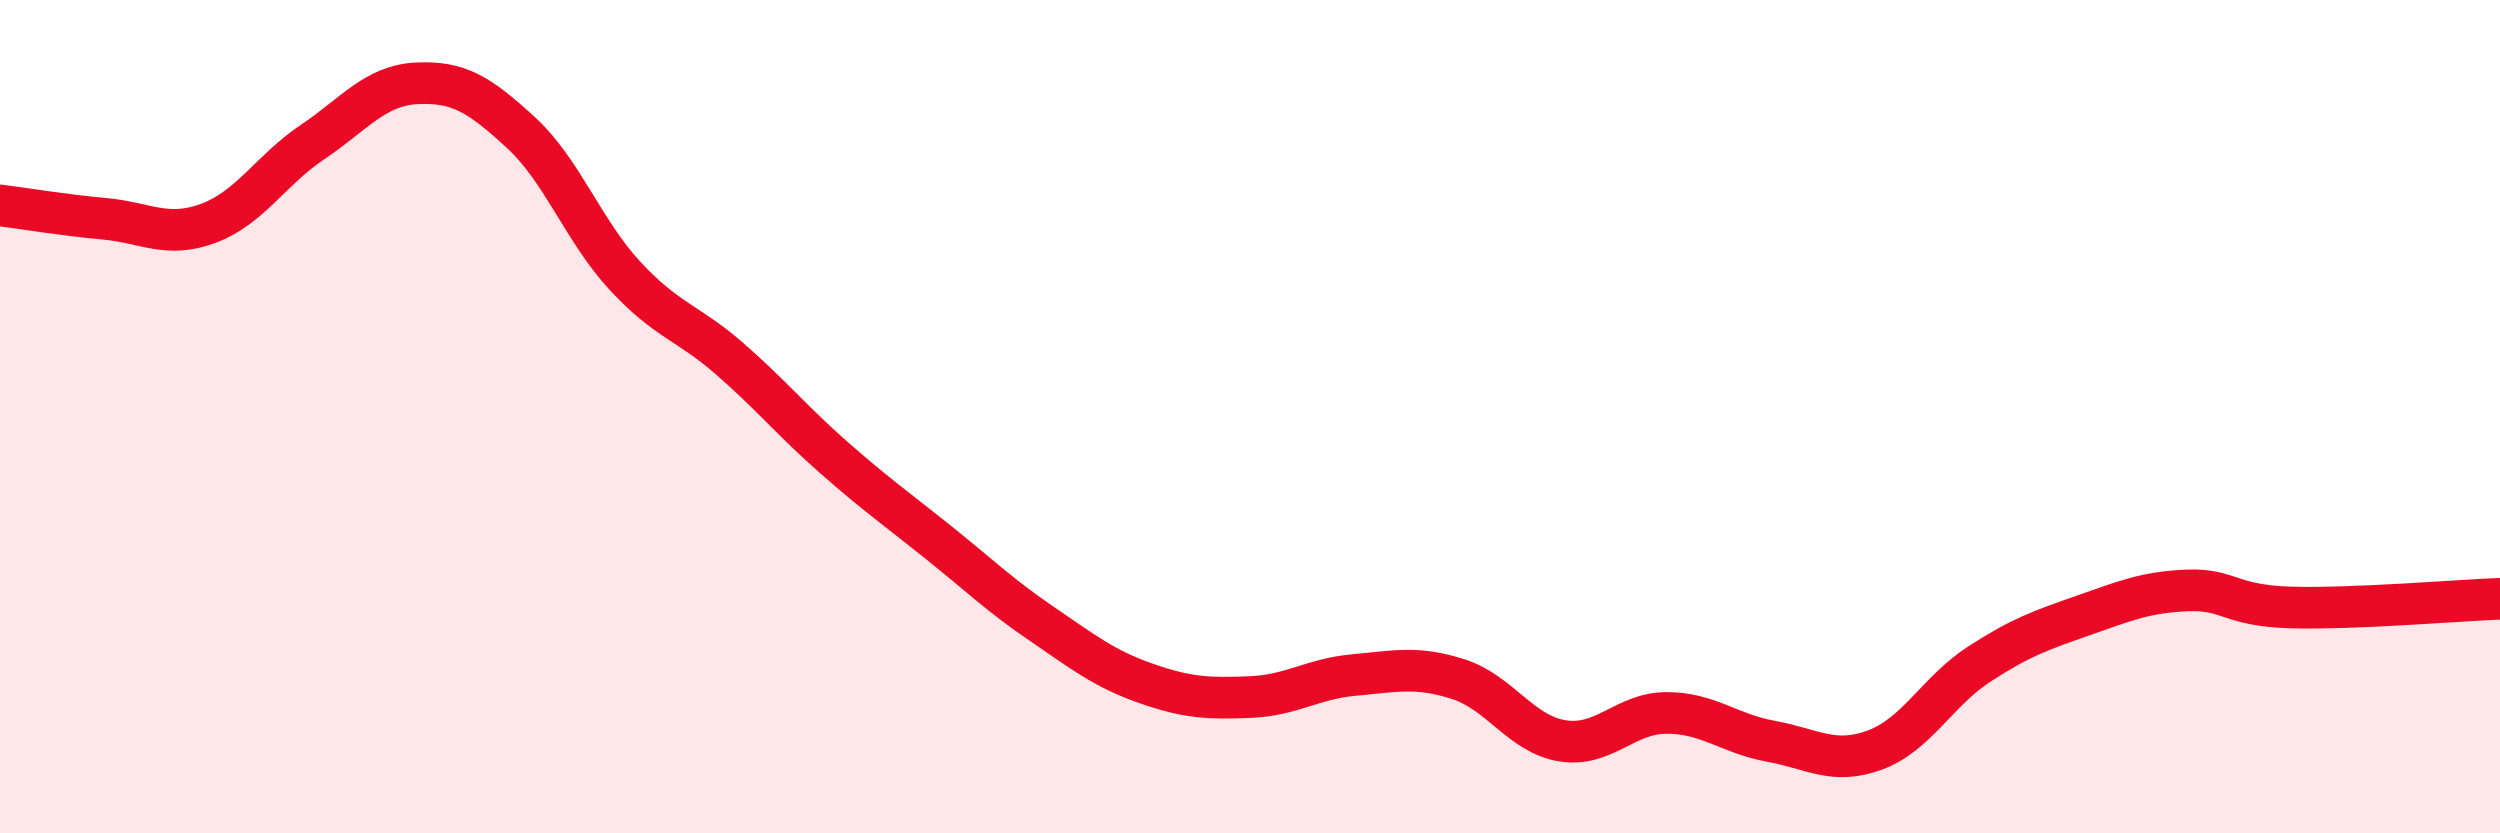
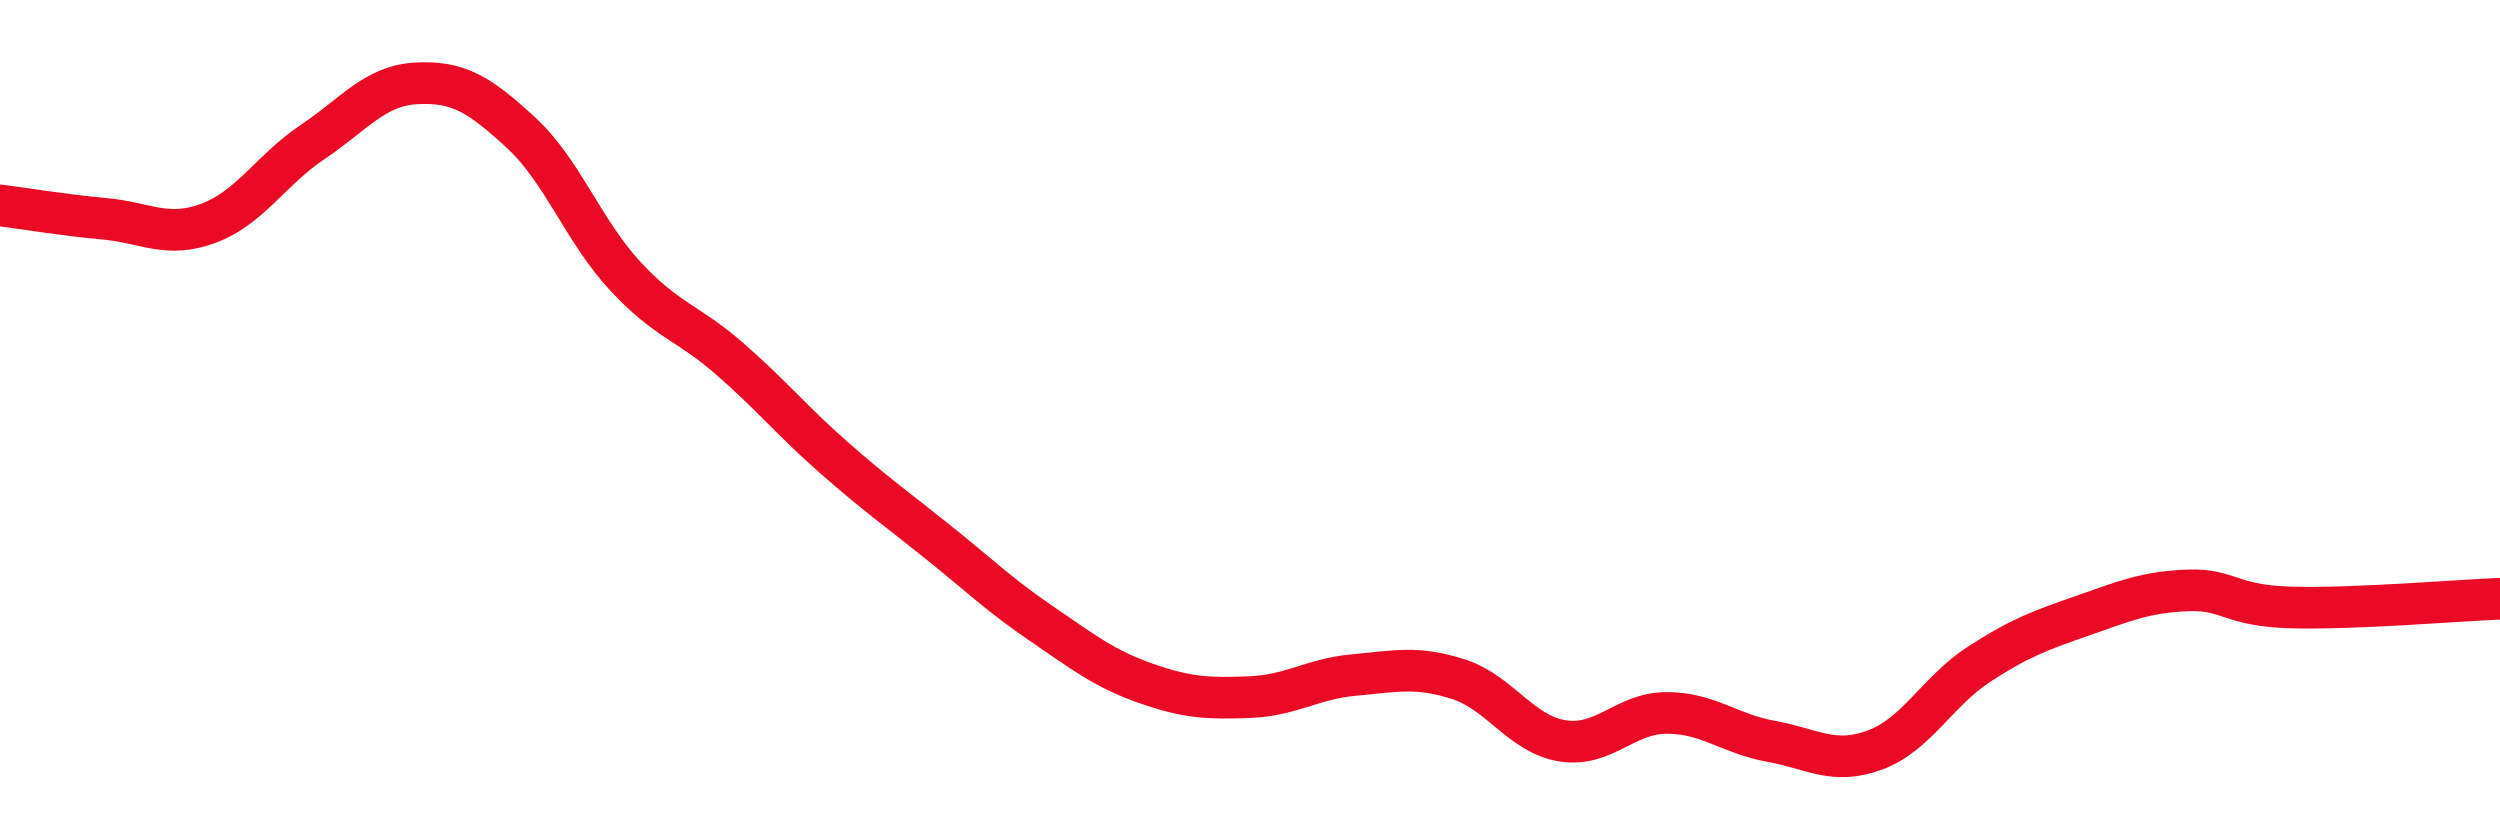
<svg xmlns="http://www.w3.org/2000/svg" width="60" height="20" viewBox="0 0 60 20">
-   <path d="M 0,4.93 C 0.5,4.99 1.5,5.16 2.5,5.25 C 3.5,5.34 4,5.73 5,5.36 C 6,4.99 6.5,4.08 7.5,3.41 C 8.5,2.74 9,2.05 10,2 C 11,1.95 11.5,2.26 12.5,3.18 C 13.5,4.1 14,5.54 15,6.62 C 16,7.7 16.5,7.73 17.5,8.6 C 18.5,9.47 19,10.09 20,10.97 C 21,11.85 21.5,12.2 22.5,13 C 23.5,13.8 24,14.29 25,14.97 C 26,15.65 26.5,16.05 27.5,16.4 C 28.5,16.75 29,16.77 30,16.73 C 31,16.69 31.5,16.29 32.5,16.2 C 33.5,16.11 34,15.98 35,16.3 C 36,16.62 36.5,17.62 37.5,17.78 C 38.5,17.94 39,17.11 40,17.11 C 41,17.11 41.5,17.61 42.5,17.79 C 43.5,17.97 44,18.37 45,18 C 46,17.63 46.5,16.59 47.5,15.94 C 48.5,15.29 49,15.12 50,14.77 C 51,14.42 51.5,14.21 52.5,14.17 C 53.5,14.13 53.5,14.54 55,14.58 C 56.5,14.62 59,14.41 60,14.37L60 20L0 20Z" fill="#EB0A25" opacity="0.1" stroke-linecap="round" stroke-linejoin="round" />
  <path d="M 0,4.93 C 0.5,4.99 1.5,5.16 2.5,5.25 C 3.5,5.34 4,5.73 5,5.36 C 6,4.99 6.5,4.08 7.5,3.41 C 8.5,2.74 9,2.05 10,2 C 11,1.95 11.5,2.26 12.5,3.18 C 13.5,4.1 14,5.54 15,6.62 C 16,7.7 16.5,7.73 17.5,8.6 C 18.5,9.47 19,10.09 20,10.97 C 21,11.85 21.5,12.2 22.5,13 C 23.5,13.8 24,14.29 25,14.97 C 26,15.65 26.5,16.05 27.5,16.4 C 28.5,16.75 29,16.77 30,16.73 C 31,16.69 31.5,16.29 32.5,16.2 C 33.5,16.11 34,15.98 35,16.3 C 36,16.62 36.5,17.62 37.5,17.78 C 38.5,17.94 39,17.11 40,17.11 C 41,17.11 41.5,17.61 42.5,17.79 C 43.5,17.97 44,18.37 45,18 C 46,17.63 46.5,16.59 47.5,15.94 C 48.5,15.29 49,15.12 50,14.77 C 51,14.42 51.5,14.21 52.5,14.17 C 53.5,14.13 53.5,14.54 55,14.58 C 56.5,14.62 59,14.41 60,14.37" stroke="#EB0A25" stroke-width="1" fill="none" stroke-linecap="round" stroke-linejoin="round" />
</svg>